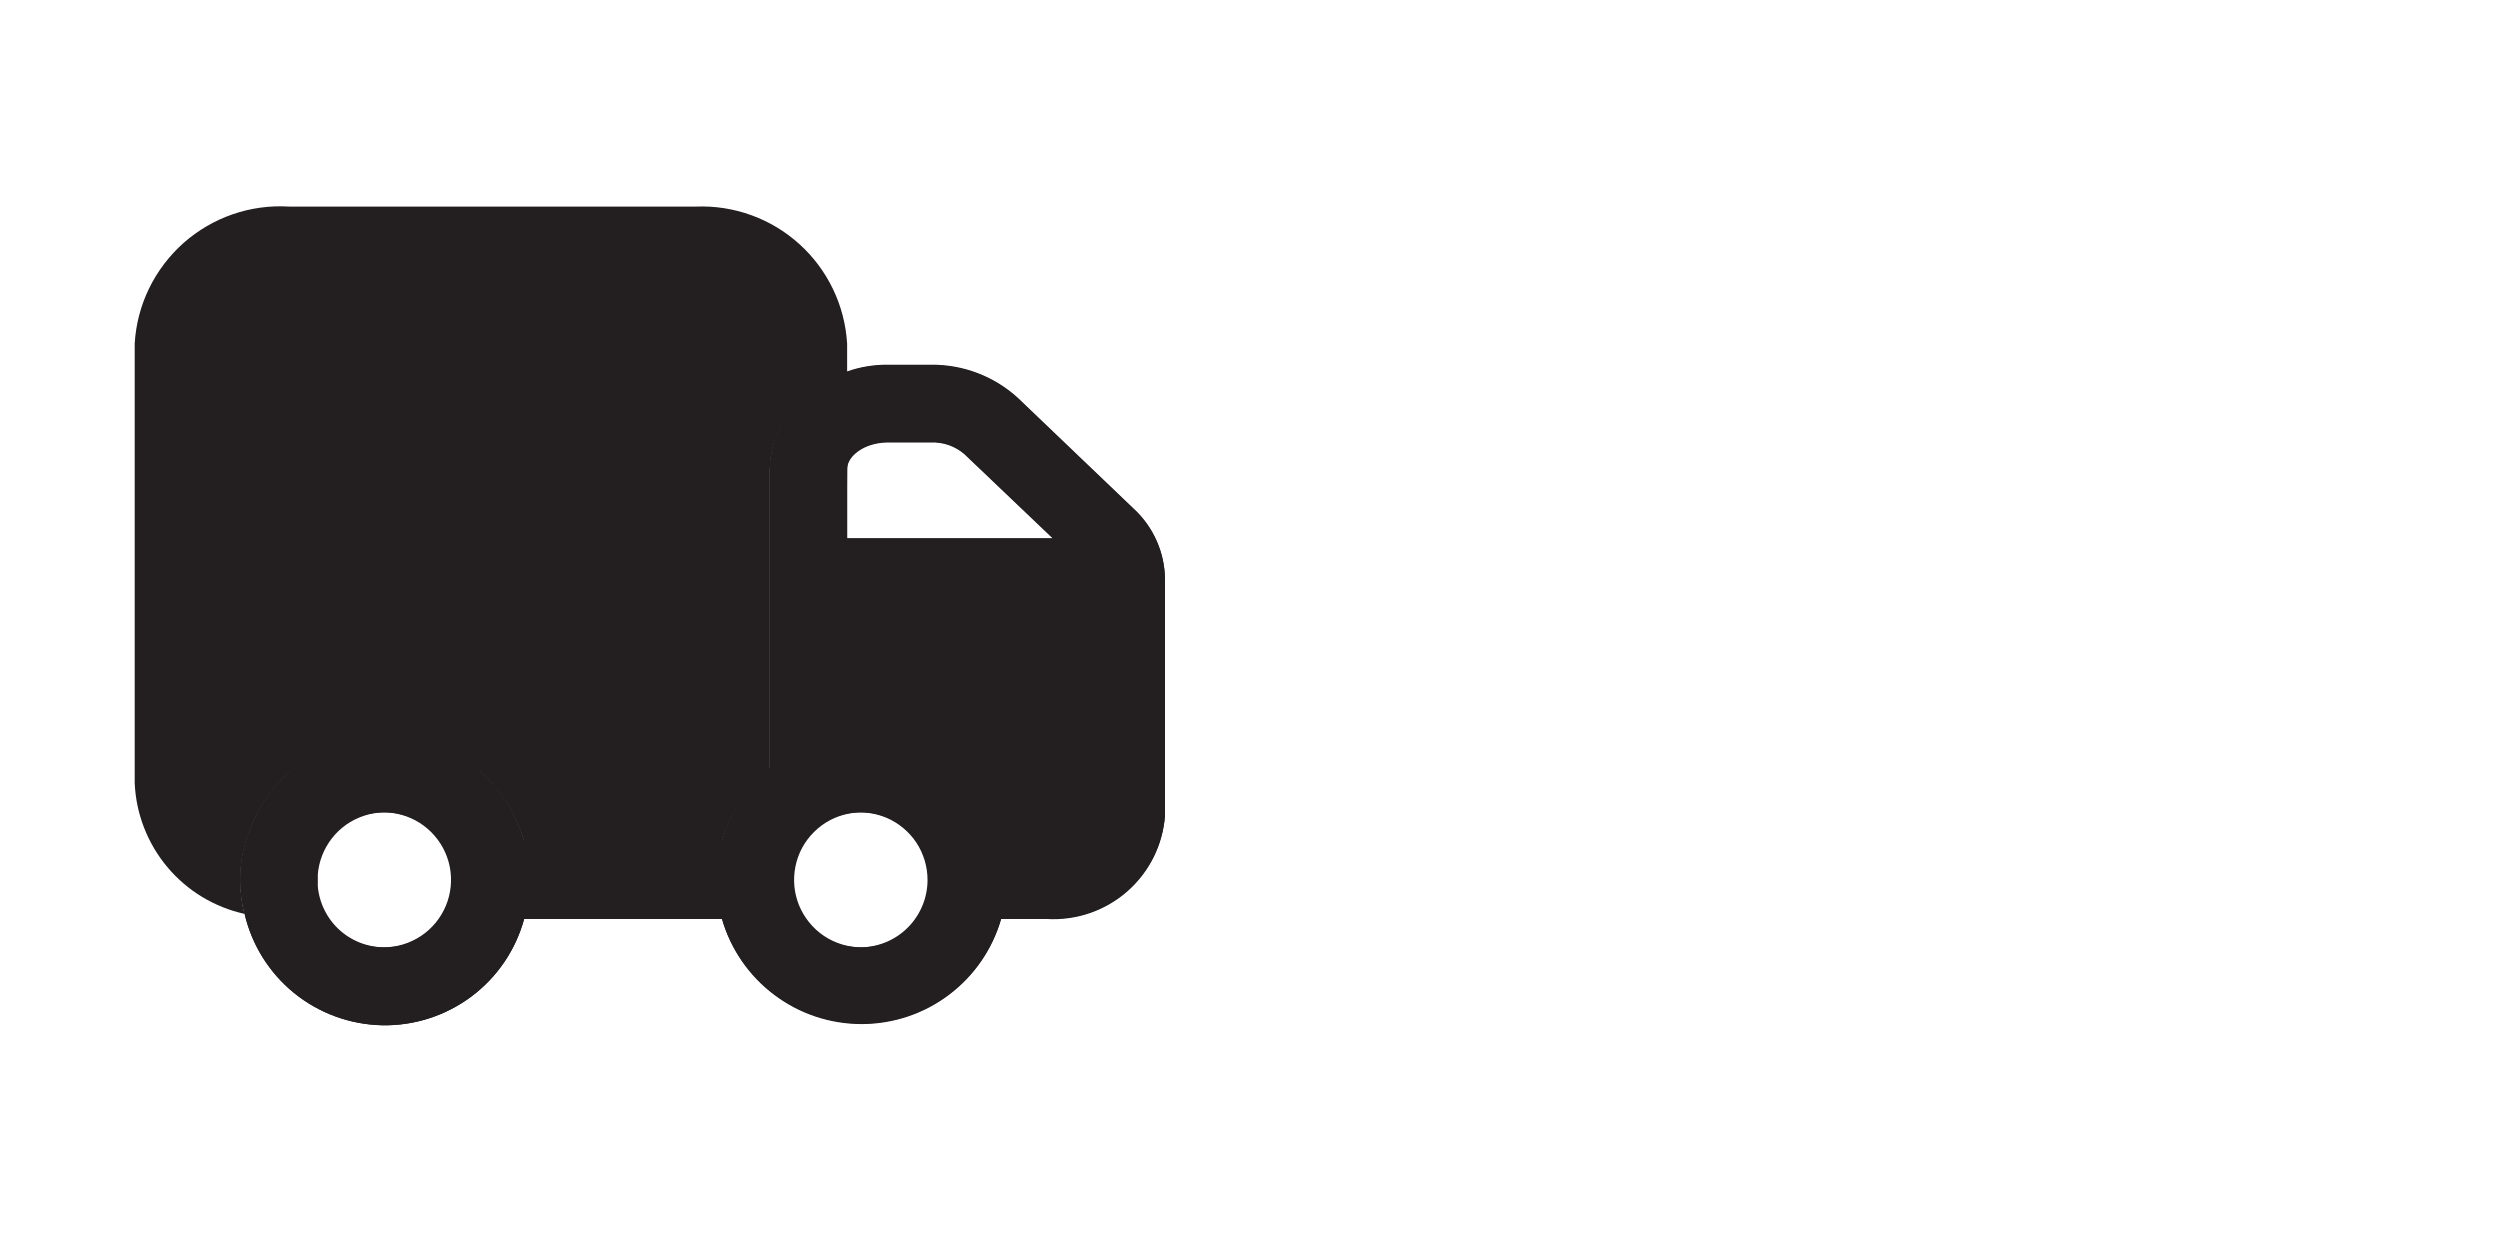
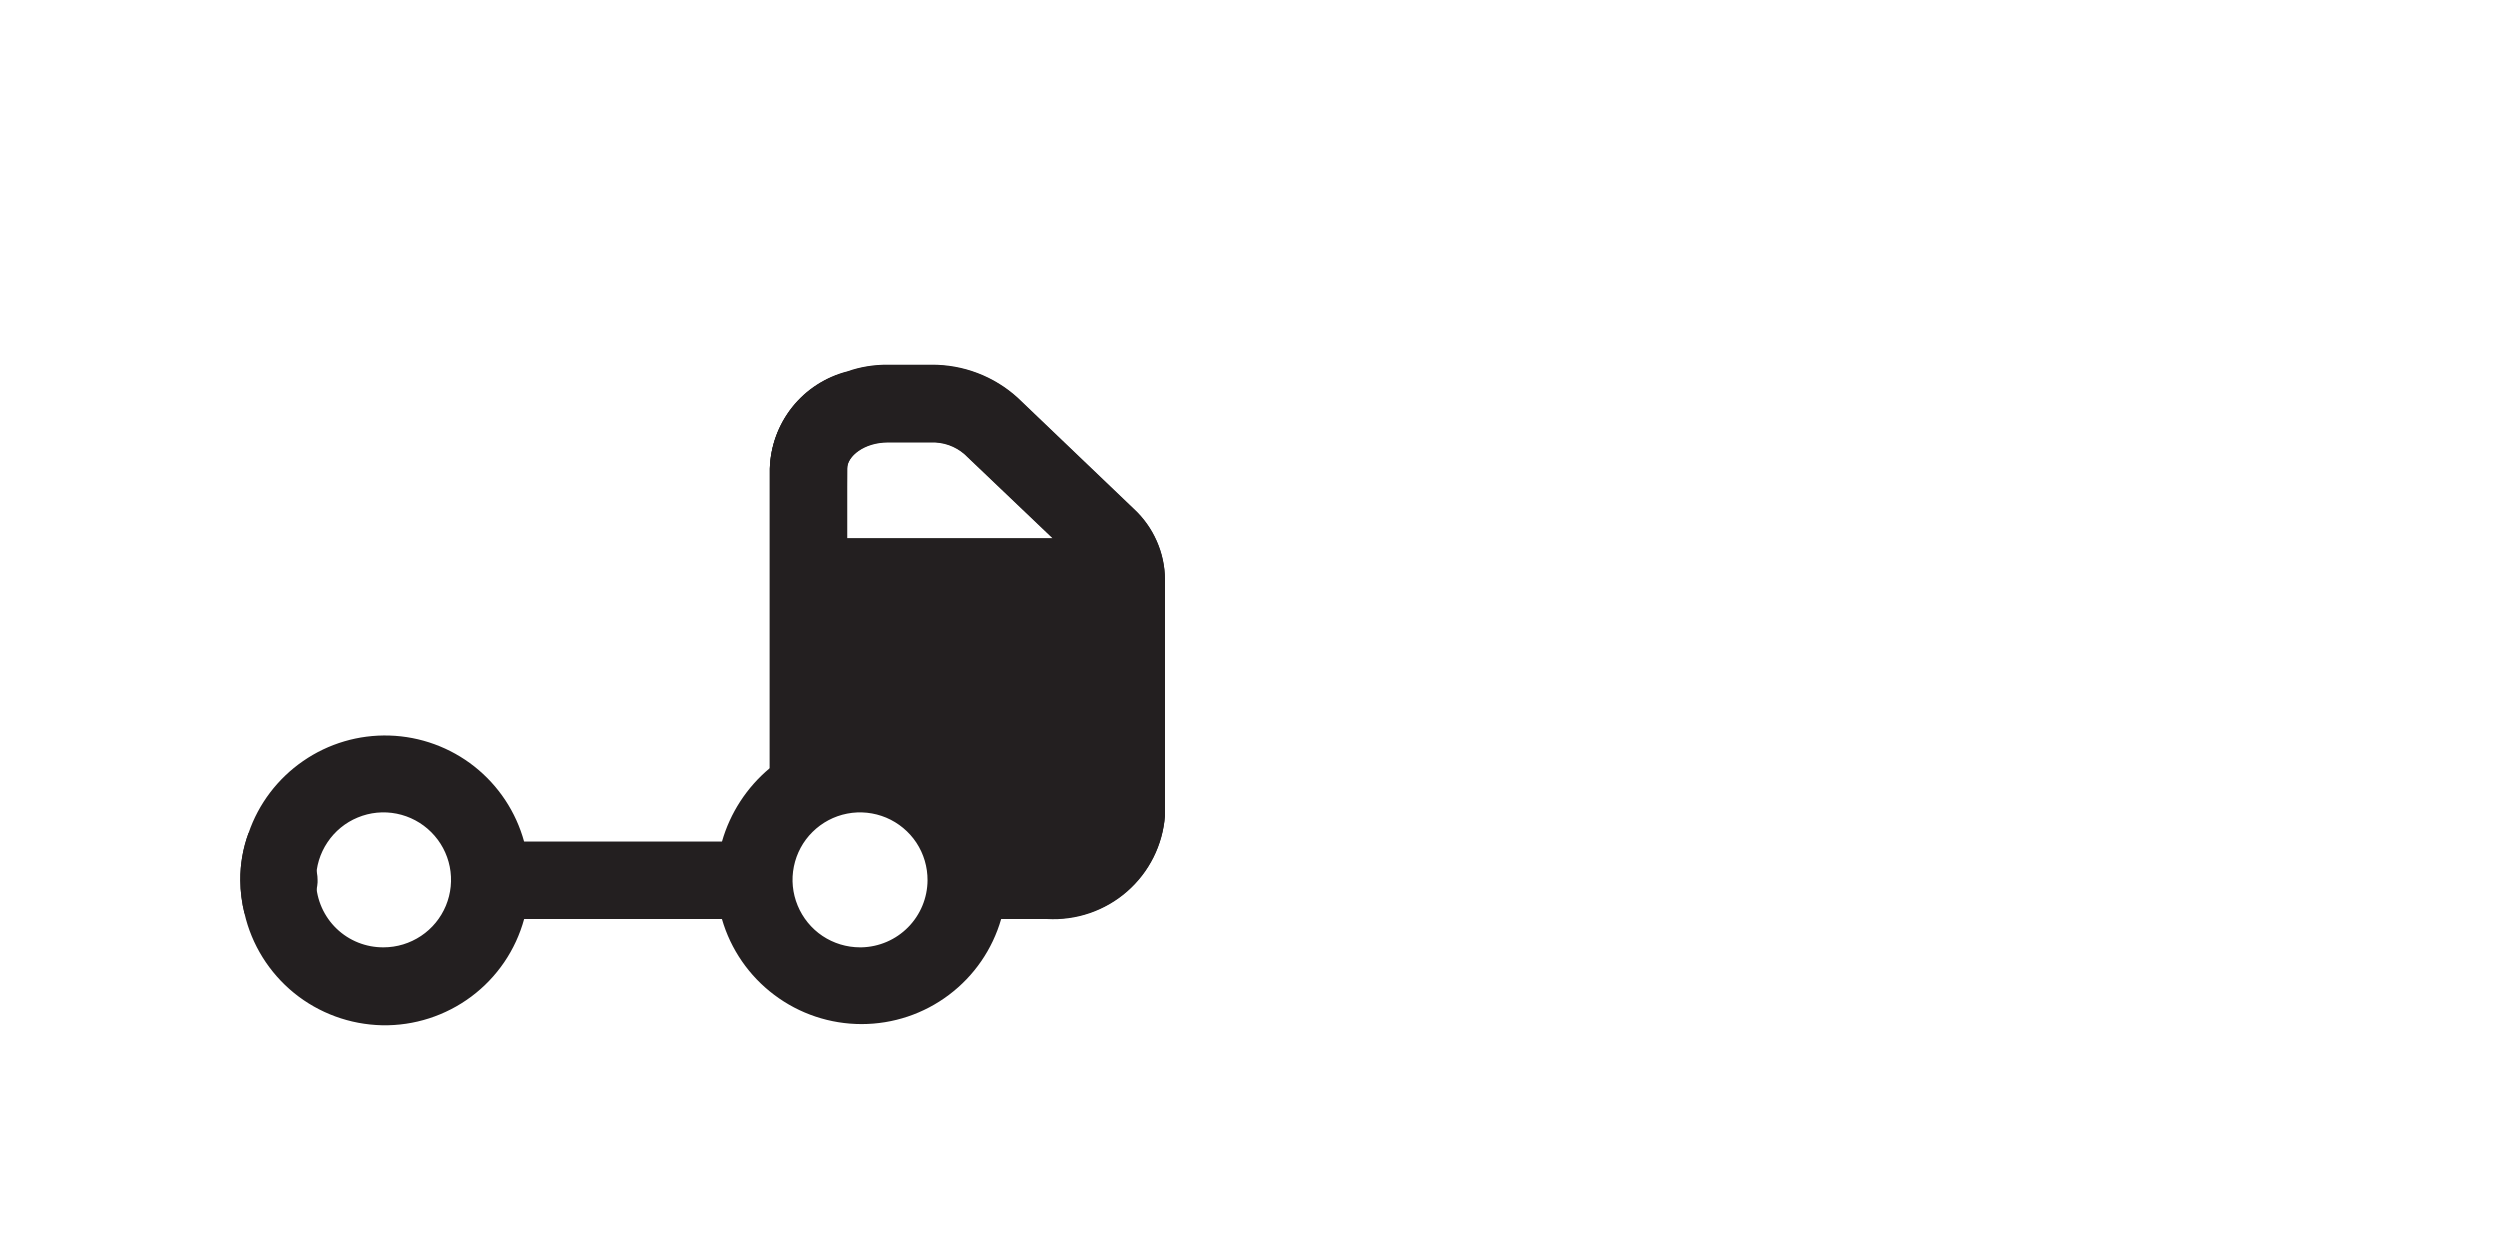
<svg xmlns="http://www.w3.org/2000/svg" width="200" viewBox="0 0 150 75" height="100" version="1.2">
  <g id="d10d1a5482">
    <path style=" stroke:none;fill-rule:nonzero;fill:#231f20;fill-opacity:1;" d="M 46.719 52.82 C 46.711 53.434 46.465 54.02 46.031 54.453 C 45.598 54.887 45.012 55.133 44.398 55.141 L 29.473 55.141 C 28.855 55.141 28.266 54.895 27.832 54.461 C 27.398 54.027 27.152 53.438 27.152 52.82 C 27.152 52.207 27.398 51.617 27.832 51.184 C 28.266 50.75 28.855 50.504 29.473 50.504 L 44.398 50.504 C 45.016 50.504 45.605 50.75 46.039 51.184 C 46.473 51.617 46.719 52.207 46.719 52.82 Z M 46.719 52.82 " />
    <path style=" stroke:none;fill-rule:nonzero;fill:#231f20;fill-opacity:1;" d="M 19.055 52.793 L 19.055 52.945 C 19.023 53.531 18.77 54.082 18.344 54.484 C 17.918 54.887 17.355 55.109 16.77 55.109 L 16.613 55.109 C 15.957 55.07 15.305 54.969 14.668 54.801 C 14.508 54.152 14.422 53.488 14.418 52.82 C 14.41 51.852 14.578 50.887 14.914 49.98 C 15.535 50.273 16.207 50.449 16.891 50.504 C 17.477 50.535 18.027 50.789 18.43 51.215 C 18.832 51.641 19.055 52.207 19.055 52.793 Z M 19.055 52.793 " />
    <path style=" stroke:none;fill-rule:nonzero;fill:#231f20;fill-opacity:1;" d="M 50.828 22.316 L 50.828 46.453 C 50.828 47.07 50.586 47.66 50.148 48.094 C 49.715 48.527 49.125 48.773 48.512 48.773 C 47.895 48.773 47.305 48.527 46.871 48.094 C 46.438 47.66 46.191 47.07 46.191 46.453 L 46.191 28.125 C 46.23 26.785 46.703 25.496 47.539 24.445 C 48.375 23.398 49.531 22.648 50.828 22.316 Z M 50.828 22.316 " />
    <path style=" stroke:none;fill-rule:nonzero;fill:#231f20;fill-opacity:1;" d="M 69.898 34.742 L 69.898 48.926 C 69.766 50.68 68.949 52.309 67.625 53.465 C 66.301 54.621 64.574 55.211 62.82 55.109 L 58.062 55.109 C 57.445 55.109 56.855 54.863 56.422 54.43 C 55.988 53.996 55.742 53.406 55.742 52.793 C 55.742 52.176 55.988 51.586 56.422 51.152 C 56.855 50.719 57.445 50.473 58.062 50.473 L 62.82 50.473 C 64.242 50.473 65.262 49.637 65.262 48.898 L 65.262 34.711 C 65.234 34.387 65.078 34.086 64.832 33.875 L 63.16 32.27 L 57.875 27.23 C 57.32 26.746 56.602 26.492 55.867 26.52 L 53.27 26.52 C 51.848 26.52 50.828 27.355 50.828 28.094 L 50.828 47.164 C 50.828 47.781 50.586 48.371 50.148 48.805 C 49.715 49.238 49.125 49.484 48.512 49.484 C 47.895 49.484 47.305 49.238 46.871 48.805 C 46.438 48.371 46.191 47.781 46.191 47.164 L 46.191 28.094 C 46.23 26.754 46.703 25.465 47.539 24.414 C 48.375 23.367 49.531 22.621 50.828 22.285 C 51.613 22.008 52.438 21.875 53.27 21.883 L 55.867 21.883 C 57.785 21.863 59.641 22.57 61.059 23.859 L 68.043 30.539 C 68.621 31.074 69.082 31.727 69.402 32.449 C 69.723 33.172 69.891 33.949 69.898 34.742 Z M 69.898 34.742 " />
    <path style=" stroke:none;fill-rule:nonzero;fill:#231f20;fill-opacity:1;" d="M 66.715 34.617 C 66.723 35.078 66.586 35.531 66.324 35.91 C 66.066 36.293 65.695 36.586 65.262 36.75 C 64.992 36.875 64.695 36.938 64.398 36.934 L 49.16 36.934 C 48.547 36.934 47.957 36.691 47.52 36.258 C 47.086 35.82 46.844 35.23 46.844 34.617 C 46.844 34.004 47.086 33.414 47.52 32.977 C 47.957 32.543 48.547 32.301 49.16 32.301 L 64.613 32.301 C 65.188 32.359 65.719 32.629 66.105 33.059 C 66.496 33.484 66.711 34.039 66.715 34.617 Z M 66.715 34.617 " />
-     <path style=" stroke:none;fill-rule:nonzero;fill:#231f20;fill-opacity:1;" d="M 31.449 50.504 C 30.961 48.719 29.914 47.137 28.461 45.988 C 27.008 44.844 25.227 44.191 23.375 44.133 C 21.527 44.074 19.707 44.609 18.184 45.664 C 16.66 46.715 15.512 48.227 14.914 49.98 C 14.578 50.887 14.41 51.852 14.418 52.82 C 14.422 53.488 14.508 54.152 14.668 54.801 C 15.098 56.68 16.145 58.359 17.641 59.578 C 19.137 60.793 20.996 61.473 22.926 61.516 C 24.852 61.555 26.738 60.945 28.281 59.793 C 29.828 58.637 30.941 57 31.449 55.141 C 31.902 53.629 31.902 52.016 31.449 50.504 Z M 23.105 56.84 C 22.055 56.848 21.043 56.445 20.285 55.719 C 19.531 54.992 19.086 53.996 19.055 52.945 L 19.055 52.793 C 19.055 51.992 19.293 51.207 19.738 50.543 C 20.184 49.875 20.816 49.355 21.555 49.051 C 22.293 48.742 23.109 48.664 23.895 48.82 C 24.68 48.977 25.402 49.363 25.969 49.93 C 26.535 50.496 26.918 51.215 27.074 52 C 27.23 52.785 27.152 53.602 26.844 54.34 C 26.539 55.082 26.02 55.715 25.355 56.156 C 24.688 56.602 23.906 56.84 23.105 56.84 Z M 23.105 56.84 " />
-     <path style=" stroke:none;fill-rule:nonzero;fill:#231f20;fill-opacity:1;" d="M 60.07 50.504 C 59.562 48.672 58.469 47.059 56.957 45.906 C 55.441 44.758 53.594 44.137 51.695 44.137 L 50.828 44.137 C 49.129 44.312 47.52 44.977 46.191 46.055 C 44.812 47.203 43.809 48.742 43.316 50.473 C 42.906 51.992 42.906 53.59 43.316 55.109 C 43.84 56.926 44.941 58.523 46.453 59.66 C 47.965 60.801 49.805 61.414 51.695 61.414 C 53.586 61.414 55.426 60.801 56.938 59.66 C 58.449 58.523 59.547 56.926 60.07 55.109 C 60.484 53.59 60.484 51.992 60.07 50.473 Z M 51.695 56.84 C 50.891 56.84 50.109 56.602 49.441 56.156 C 48.777 55.711 48.258 55.074 47.949 54.332 C 47.645 53.59 47.566 52.777 47.727 51.988 C 47.883 51.203 48.273 50.48 48.844 49.918 C 49.41 49.352 50.137 48.969 50.922 48.816 C 51.711 48.664 52.527 48.75 53.266 49.059 C 54.004 49.371 54.637 49.895 55.074 50.562 C 55.516 51.234 55.75 52.02 55.742 52.82 C 55.734 53.891 55.305 54.914 54.547 55.664 C 53.789 56.418 52.762 56.84 51.695 56.84 Z M 51.695 56.84 " />
-     <path style=" stroke:none;fill-rule:nonzero;fill:#231f20;fill-opacity:1;" d="M 50.828 20.617 L 50.828 22.348 C 49.531 22.68 48.375 23.43 47.539 24.477 C 46.703 25.523 46.23 26.816 46.191 28.156 L 46.191 46.113 C 44.812 47.266 43.809 48.805 43.316 50.535 L 31.449 50.535 C 30.961 48.75 29.914 47.168 28.461 46.02 C 27.008 44.875 25.227 44.223 23.375 44.164 C 21.527 44.105 19.707 44.641 18.184 45.695 C 16.66 46.746 15.512 48.258 14.914 50.008 C 14.578 50.918 14.41 51.883 14.418 52.852 C 14.422 53.52 14.508 54.184 14.668 54.832 C 12.855 54.43 11.23 53.445 10.039 52.023 C 8.852 50.605 8.16 48.832 8.082 46.98 L 8.082 20.617 C 8.148 19.465 8.441 18.34 8.945 17.305 C 9.449 16.27 10.152 15.344 11.012 14.578 C 11.875 13.816 12.879 13.23 13.965 12.855 C 15.055 12.48 16.207 12.324 17.355 12.395 L 41.742 12.395 C 44.031 12.301 46.266 13.109 47.965 14.648 C 49.664 16.184 50.691 18.328 50.828 20.617 Z M 50.828 20.617 " />
    <path style=" stroke:none;fill-rule:nonzero;fill:#231f20;fill-opacity:1;" d="M 68.043 30.566 L 61.059 23.891 C 59.641 22.602 57.785 21.895 55.867 21.914 L 53.27 21.914 C 52.441 21.902 51.613 22.039 50.828 22.316 C 49.531 22.648 48.375 23.398 47.539 24.445 C 46.703 25.496 46.23 26.785 46.191 28.125 L 46.191 46.086 C 44.812 47.234 43.809 48.773 43.316 50.504 L 31.449 50.504 C 30.961 48.719 29.914 47.137 28.461 45.988 C 27.008 44.844 25.227 44.191 23.375 44.133 C 21.527 44.074 19.707 44.609 18.184 45.664 C 16.66 46.715 15.512 48.227 14.914 49.98 C 14.578 50.887 14.41 51.852 14.418 52.82 C 14.422 53.488 14.508 54.152 14.668 54.801 C 15.098 56.68 16.145 58.359 17.641 59.578 C 19.137 60.793 20.996 61.473 22.926 61.516 C 24.852 61.555 26.738 60.945 28.281 59.793 C 29.828 58.637 30.941 57 31.449 55.141 L 43.316 55.141 C 43.84 56.957 44.941 58.555 46.453 59.691 C 47.965 60.832 49.805 61.445 51.695 61.445 C 53.586 61.445 55.426 60.832 56.938 59.691 C 58.449 58.555 59.547 56.957 60.07 55.141 L 62.82 55.141 C 64.574 55.242 66.301 54.652 67.625 53.496 C 68.949 52.34 69.766 50.711 69.898 48.957 L 69.898 34.773 C 69.891 33.98 69.723 33.203 69.402 32.48 C 69.086 31.758 68.621 31.105 68.043 30.566 Z M 50.828 28.125 C 50.828 27.383 51.848 26.551 53.27 26.551 L 55.867 26.551 C 56.602 26.523 57.32 26.777 57.875 27.262 L 63.16 32.301 L 50.797 32.301 Z M 23.012 56.84 C 21.961 56.848 20.949 56.445 20.195 55.719 C 19.438 54.992 18.996 53.996 18.961 52.945 L 18.961 52.793 C 18.961 51.992 19.199 51.207 19.645 50.543 C 20.09 49.875 20.723 49.355 21.461 49.051 C 22.203 48.742 23.016 48.664 23.801 48.82 C 24.586 48.977 25.309 49.363 25.875 49.93 C 26.441 50.496 26.828 51.215 26.984 52 C 27.141 52.785 27.059 53.602 26.754 54.34 C 26.445 55.082 25.926 55.715 25.262 56.156 C 24.594 56.602 23.812 56.84 23.012 56.84 Z M 51.602 56.84 C 50.801 56.84 50.016 56.602 49.348 56.156 C 48.684 55.711 48.164 55.074 47.859 54.332 C 47.551 53.59 47.473 52.777 47.633 51.988 C 47.793 51.203 48.18 50.48 48.75 49.918 C 49.32 49.352 50.043 48.969 50.832 48.816 C 51.617 48.664 52.434 48.75 53.172 49.059 C 53.91 49.371 54.543 49.895 54.984 50.562 C 55.426 51.234 55.656 52.02 55.652 52.82 C 55.645 53.875 55.227 54.883 54.488 55.633 C 53.75 56.383 52.746 56.816 51.695 56.84 Z M 51.602 56.84 " />
  </g>
</svg>